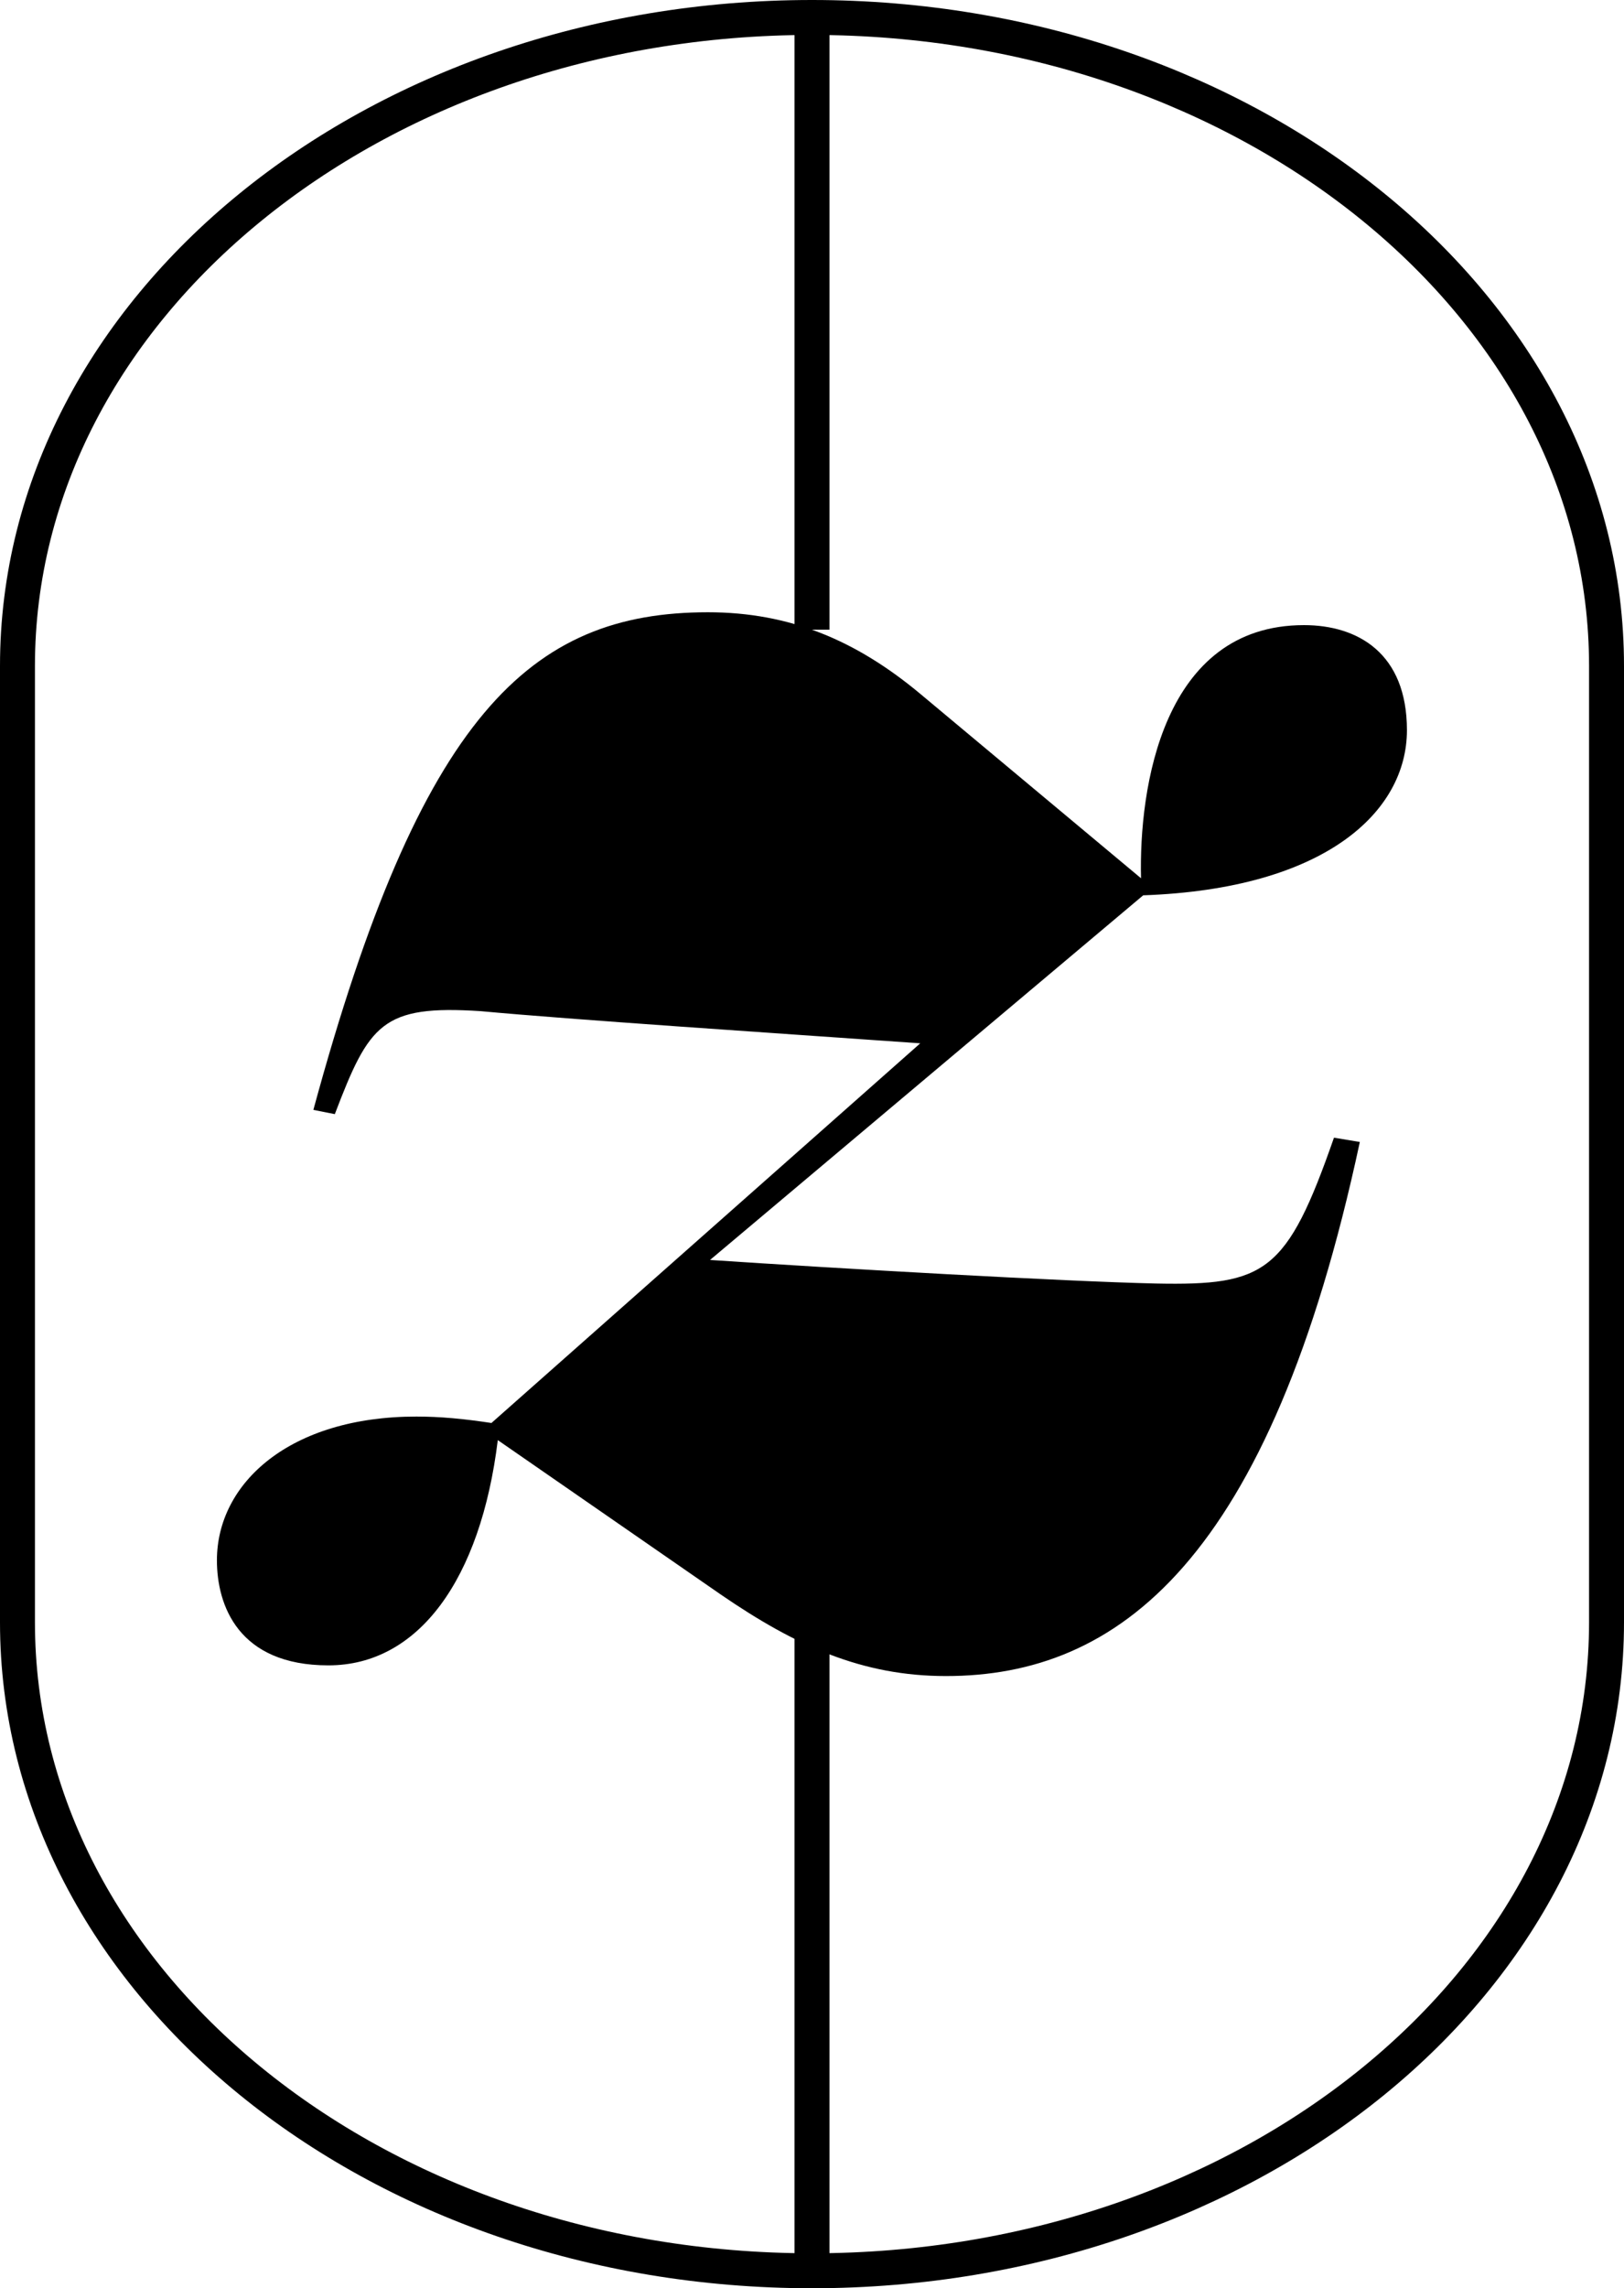
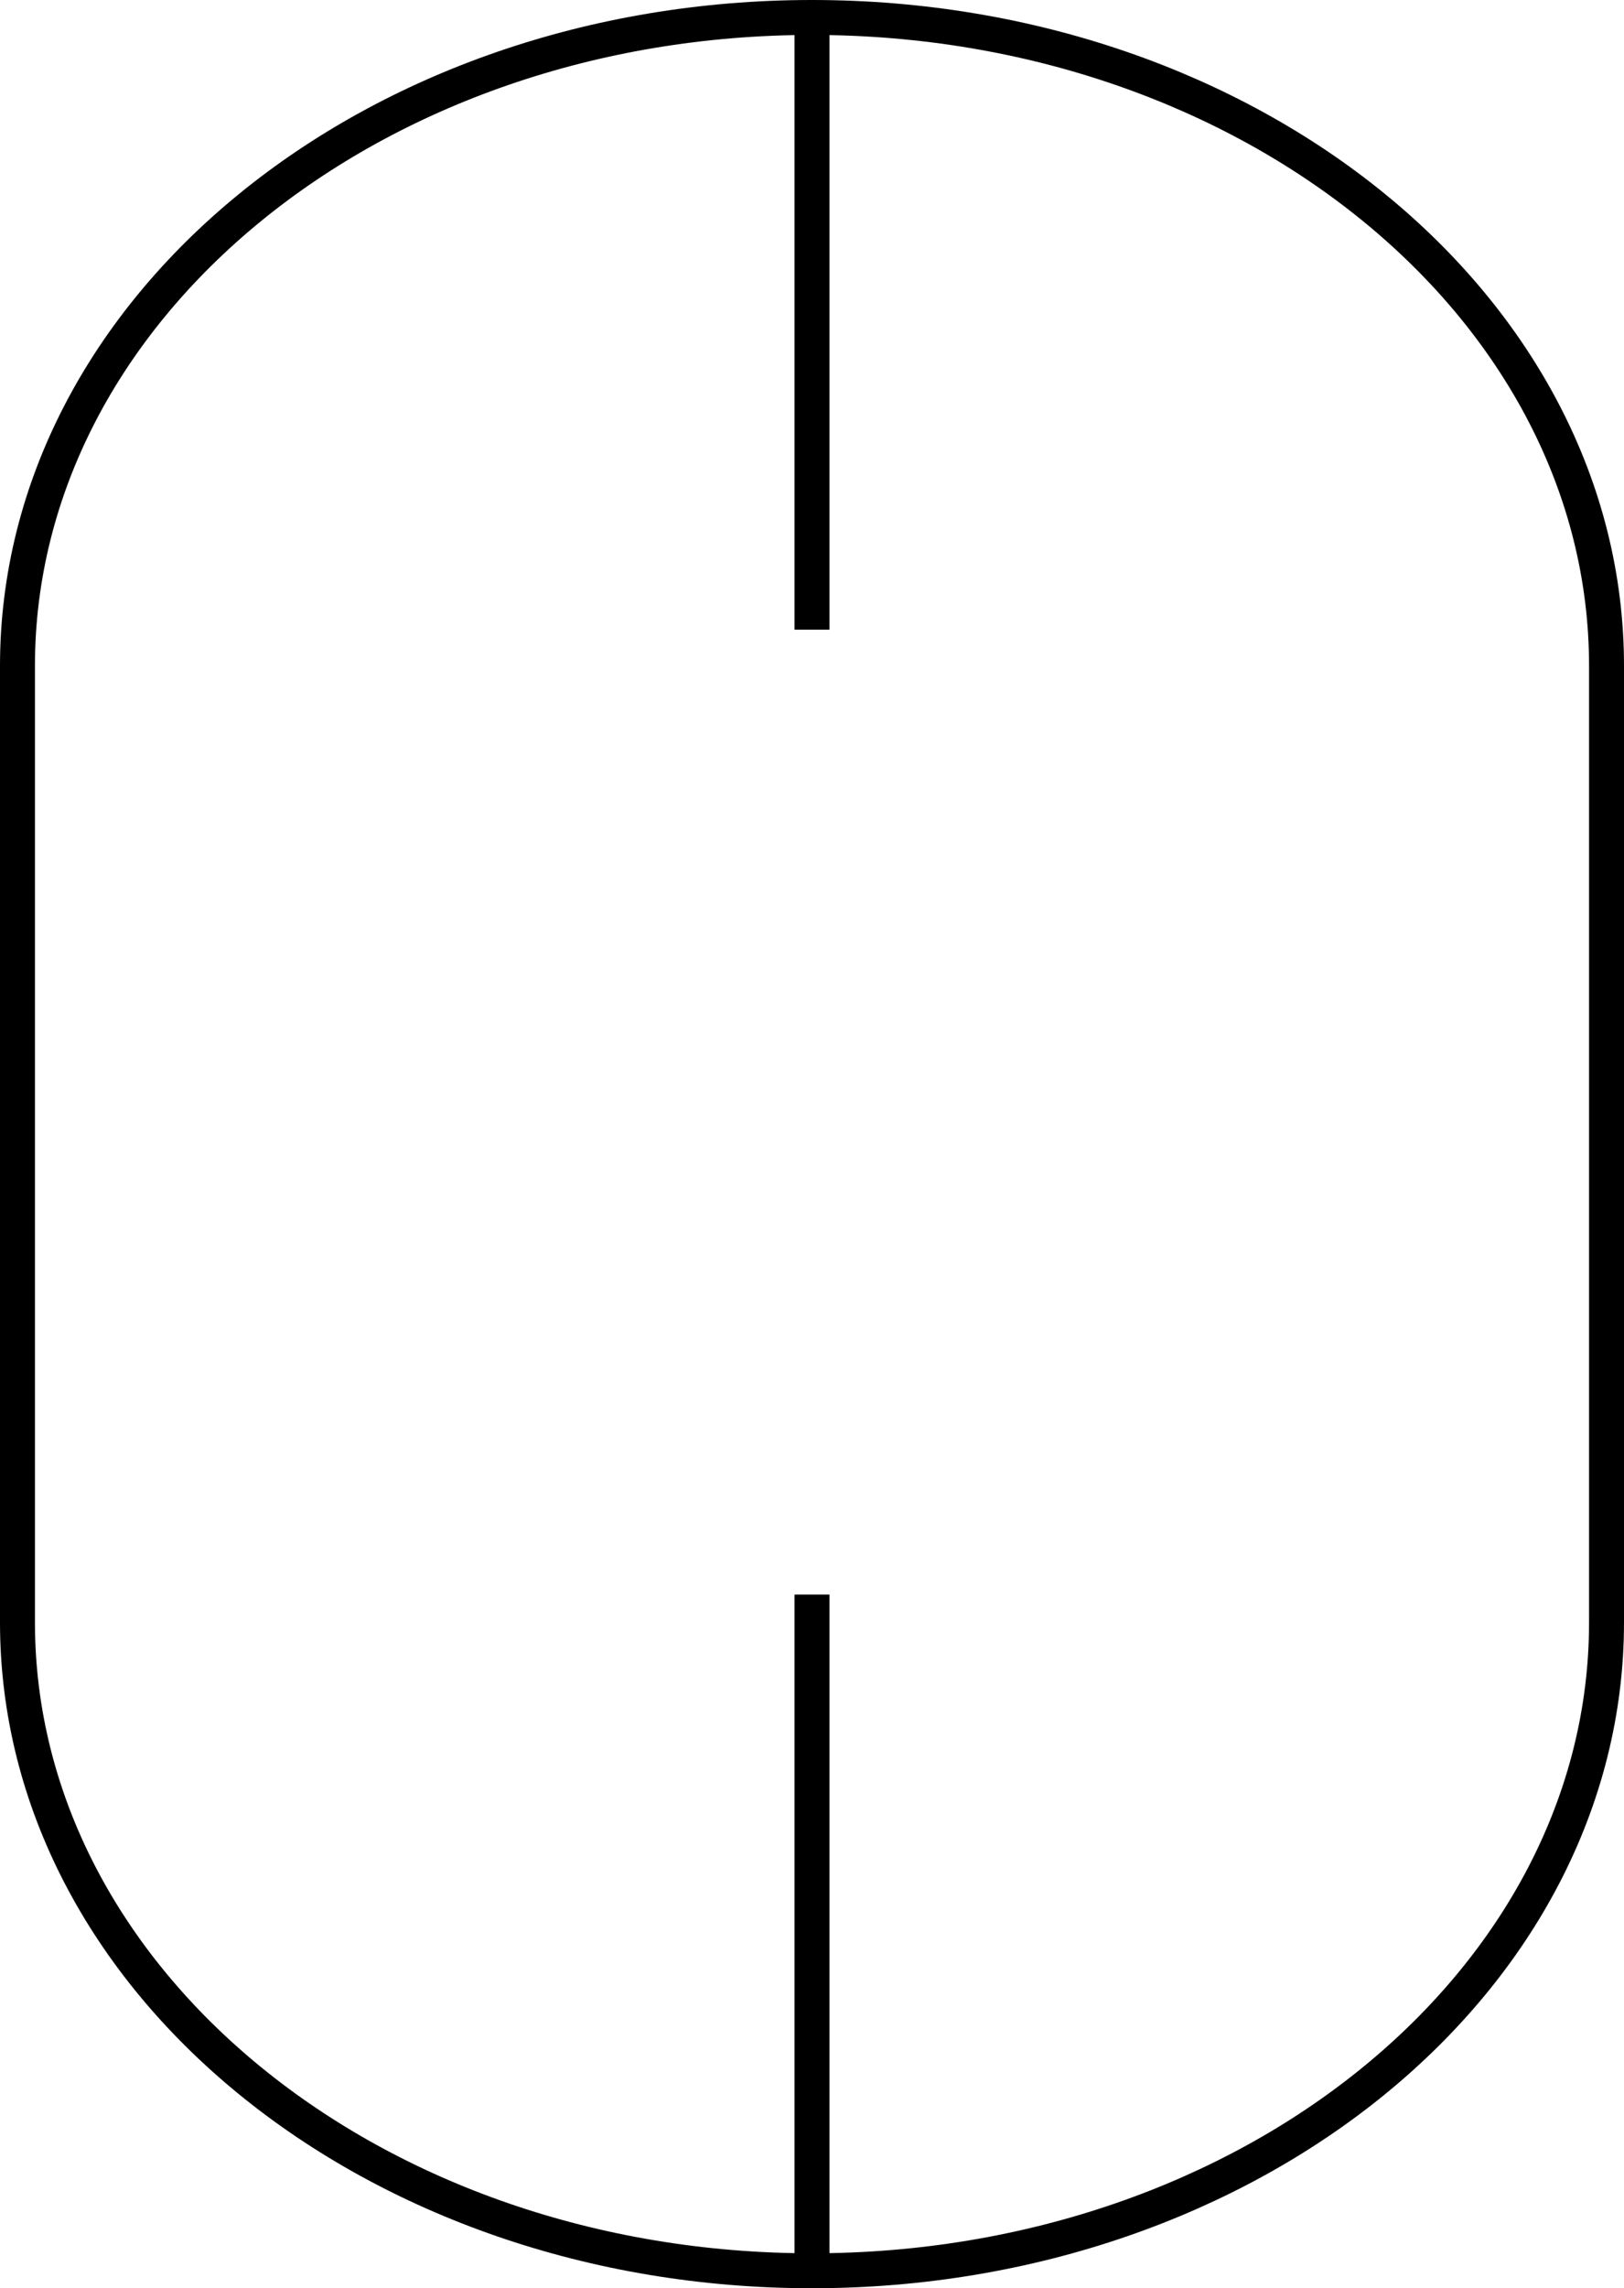
<svg xmlns="http://www.w3.org/2000/svg" data-name="Layer 1" viewBox="0 0 232.38 327.32">
-   <path d="M194.58 163.35c-12.89 60.14-34.67 76.4-59.22 76.4-11.97 0-21.48-4.29-32.22-11.66L71.23 206c-2.45 19.94-11.35 32.22-24.24 32.22s-15.95-8.59-15.95-15.03c0-11.05 10.43-20.56 28.54-20.56 3.37 0 6.75.31 10.74.92l61.36-54.31c-21.79-1.53-49.71-3.38-62.9-4.6-14.11-.92-15.95 1.84-20.87 14.73l-3.07-.61c15.34-56.46 30.99-71.18 56.46-71.18 11.66 0 21.17 3.99 30.37 11.66l31.6 26.39c-.31-12.89 3.07-36.21 23.32-36.21 7.67 0 14.73 3.99 14.73 15.03 0 11.66-11.66 22.7-37.74 23.62l-61.98 52.16c18.41 1.23 50.63 3.07 63.82 3.37 15.65.31 18.72-1.53 25.46-20.86l3.68.61z" />
  <path fill="none" stroke="#000" stroke-miterlimit="10" stroke-width="5" d="M2.5 95.26C2.5 44.03 53.4 2.5 116.19 2.5s113.69 41.53 113.69 92.76v136.8c0 51.23-50.9 92.76-113.69 92.76S2.5 283.29 2.5 232.06V95.26zM116.19 2.5v87.57m0 234.75v-96.73" />
</svg>